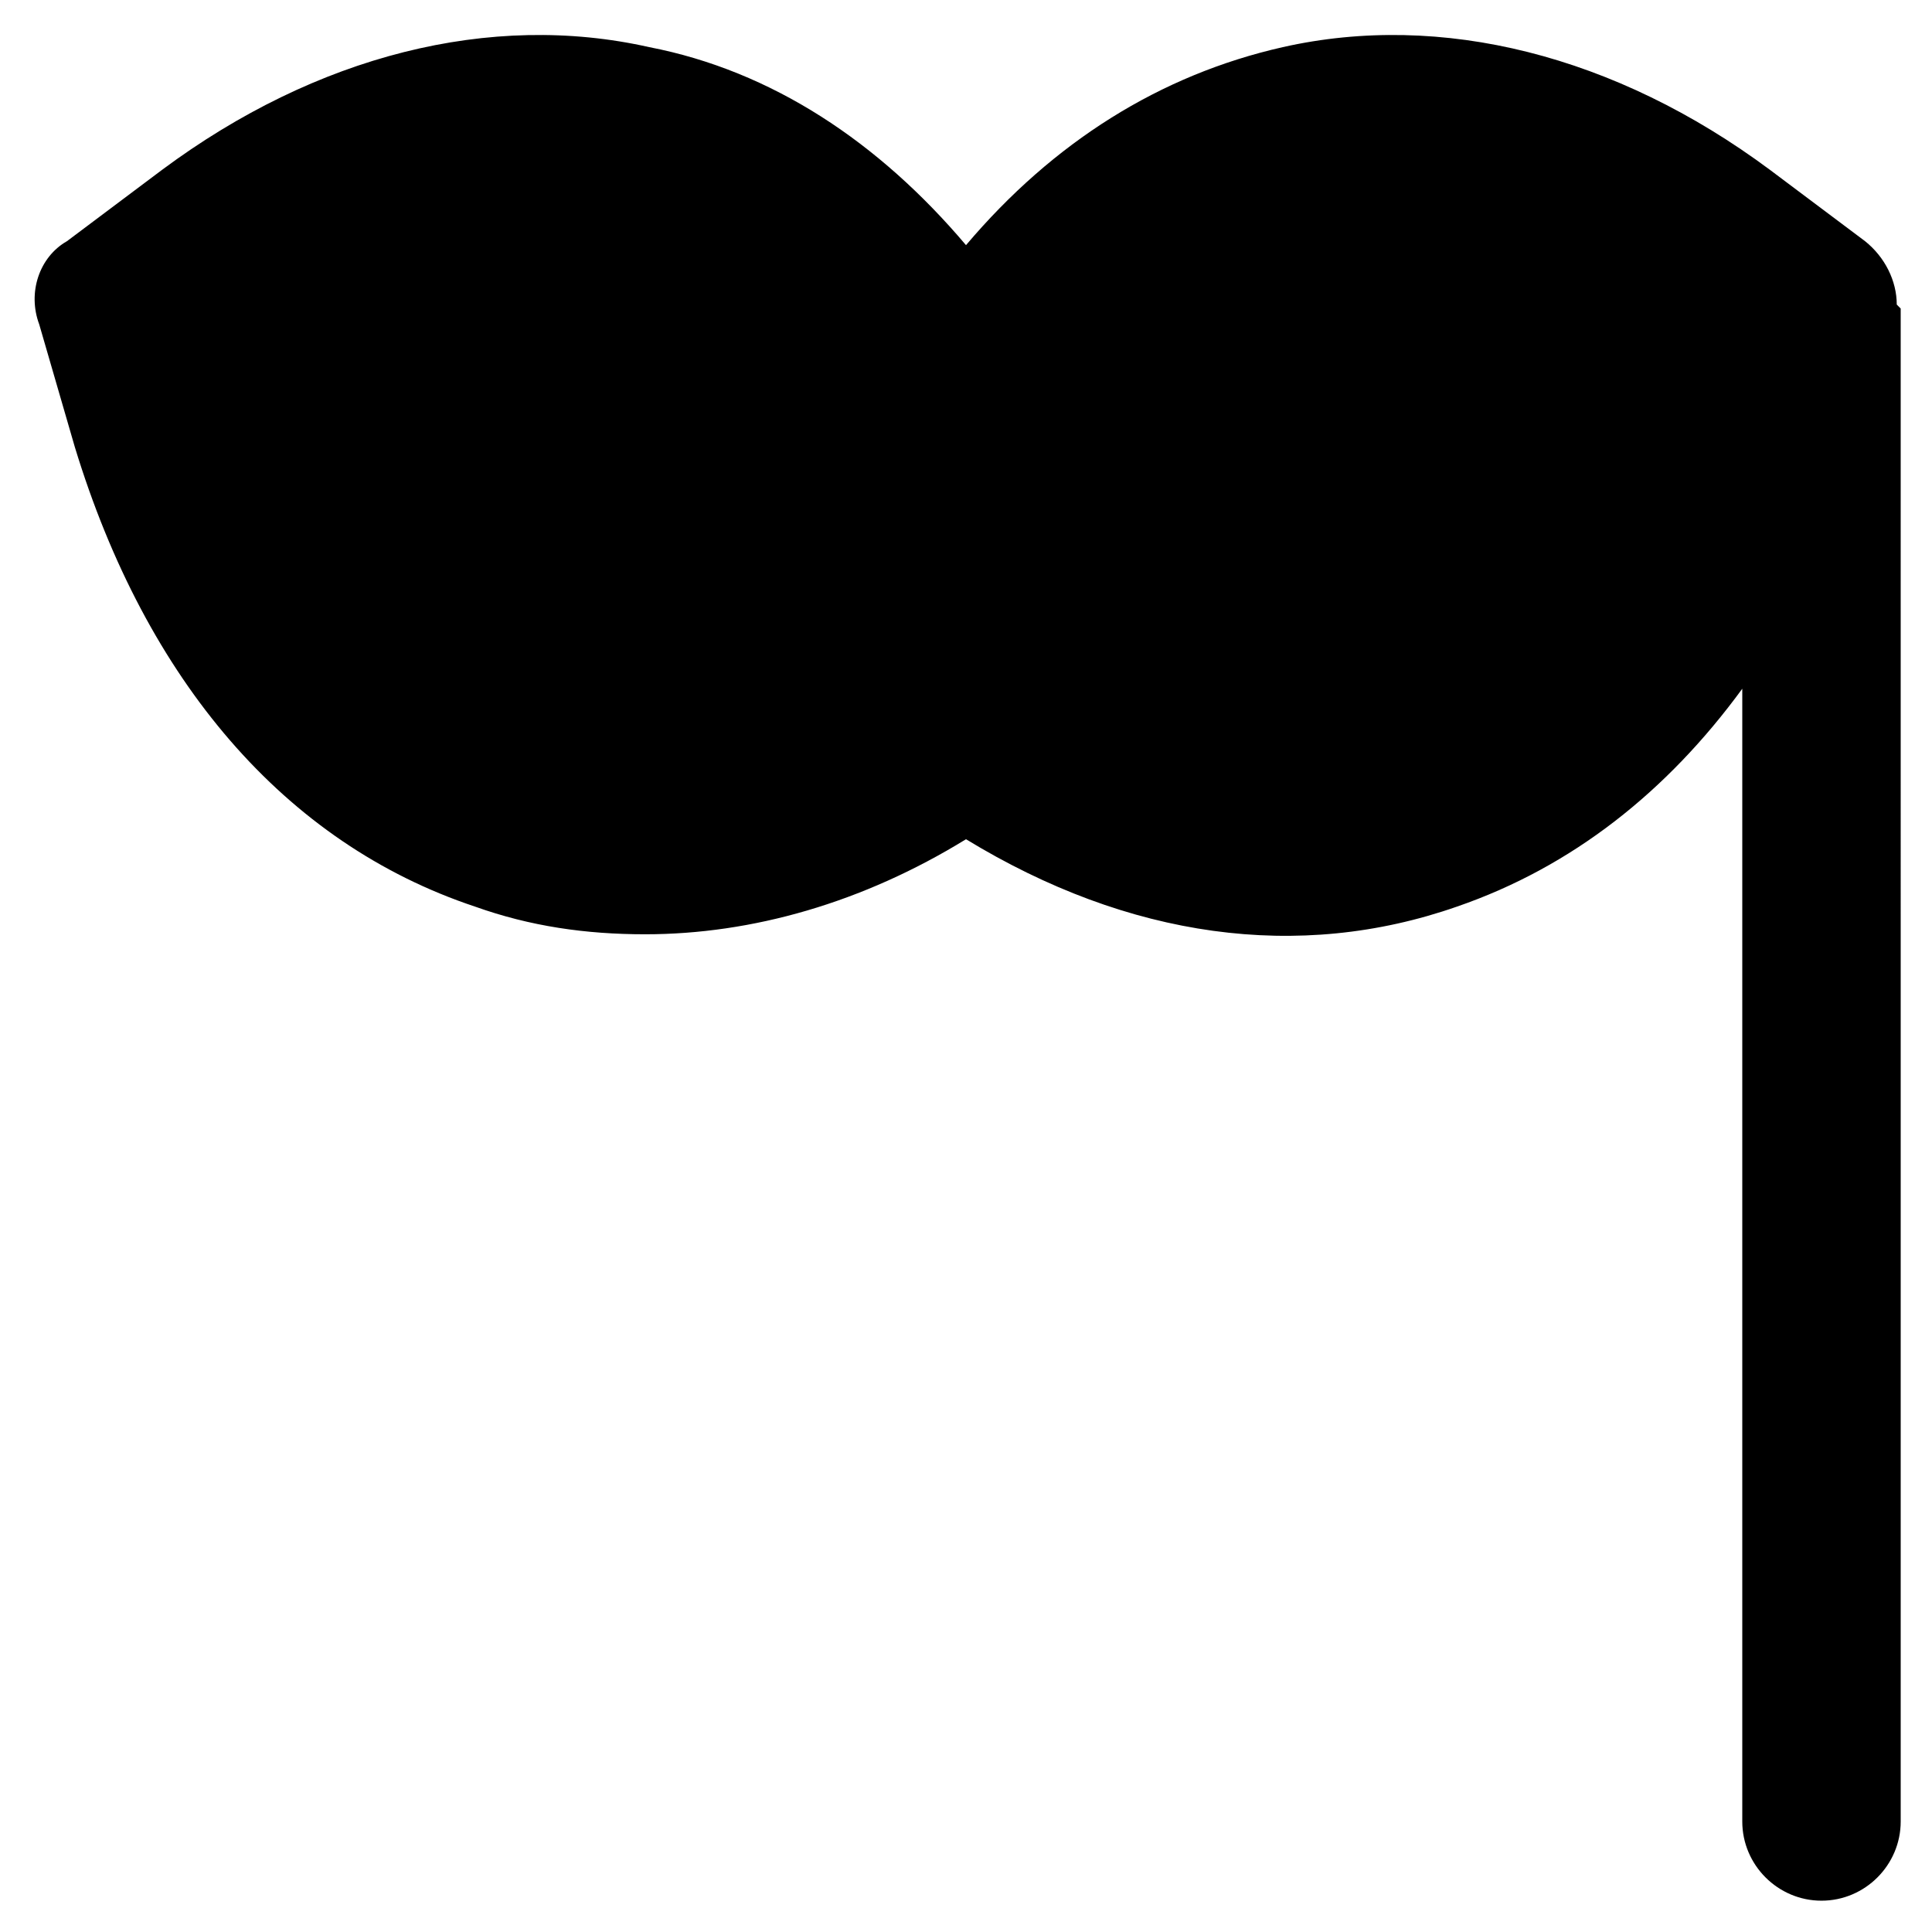
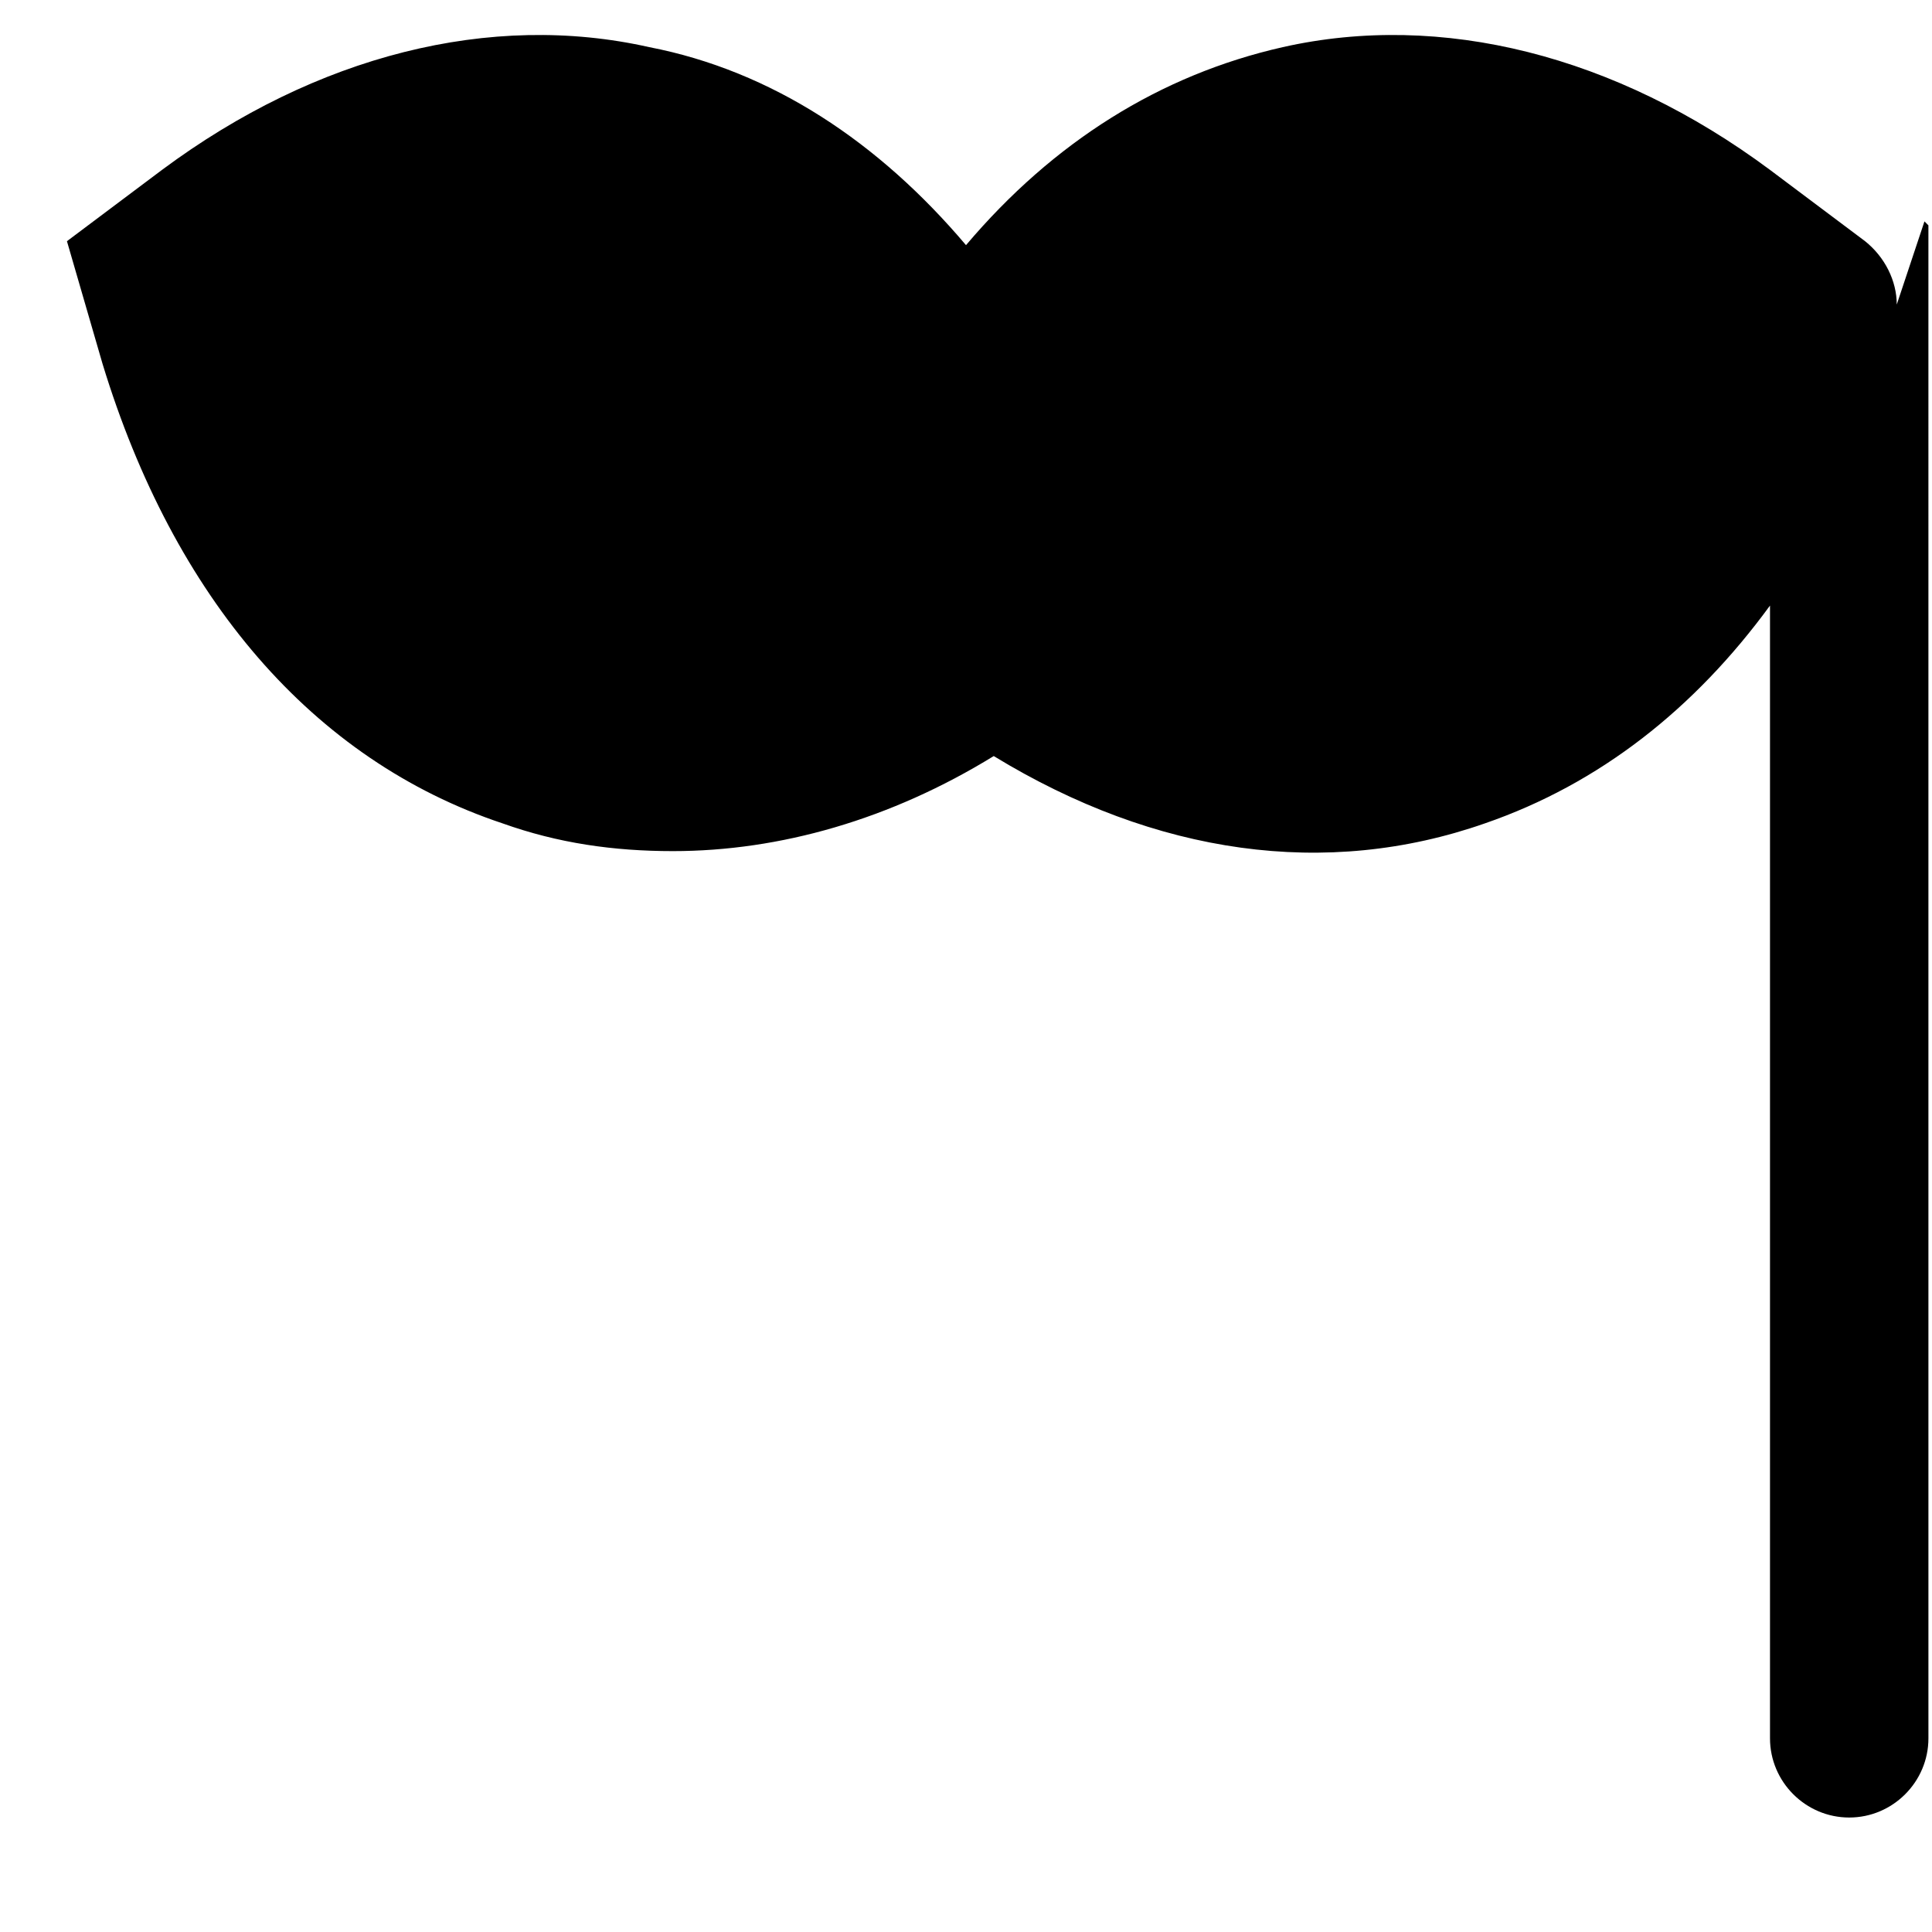
<svg xmlns="http://www.w3.org/2000/svg" fill="#000000" width="800px" height="800px" version="1.1" viewBox="144 144 512 512">
-   <path d="m646.66 224.71c0-6.297-3.148-12.594-8.398-16.793l-25.191-18.895c-40.934-30.438-87.117-41.984-129.1-32.535-32.539 7.348-60.879 25.191-83.969 52.48-23.09-27.289-51.43-46.184-83.969-52.48-41.98-9.449-88.164 2.098-129.1 32.535l-25.191 18.895c-7.348 4.199-10.496 13.645-7.348 22.039l9.445 32.539c18.895 61.926 55.629 104.96 106.01 121.75 14.695 5.246 29.391 7.348 45.133 7.348 28.34 0 57.727-8.398 85.02-25.191 43.035 26.238 88.168 32.539 130.15 17.844 30.438-10.496 55.629-30.438 75.57-57.727v300.19c0 11.547 9.445 20.992 20.992 20.992s20.992-9.445 20.992-20.992l-0.004-400.95-1.047-1.051z" />
+   <path d="m646.66 224.71c0-6.297-3.148-12.594-8.398-16.793l-25.191-18.895c-40.934-30.438-87.117-41.984-129.1-32.535-32.539 7.348-60.879 25.191-83.969 52.48-23.09-27.289-51.43-46.184-83.969-52.48-41.98-9.449-88.164 2.098-129.1 32.535l-25.191 18.895l9.445 32.539c18.895 61.926 55.629 104.96 106.01 121.75 14.695 5.246 29.391 7.348 45.133 7.348 28.34 0 57.727-8.398 85.02-25.191 43.035 26.238 88.168 32.539 130.15 17.844 30.438-10.496 55.629-30.438 75.57-57.727v300.19c0 11.547 9.445 20.992 20.992 20.992s20.992-9.445 20.992-20.992l-0.004-400.95-1.047-1.051z" />
</svg>